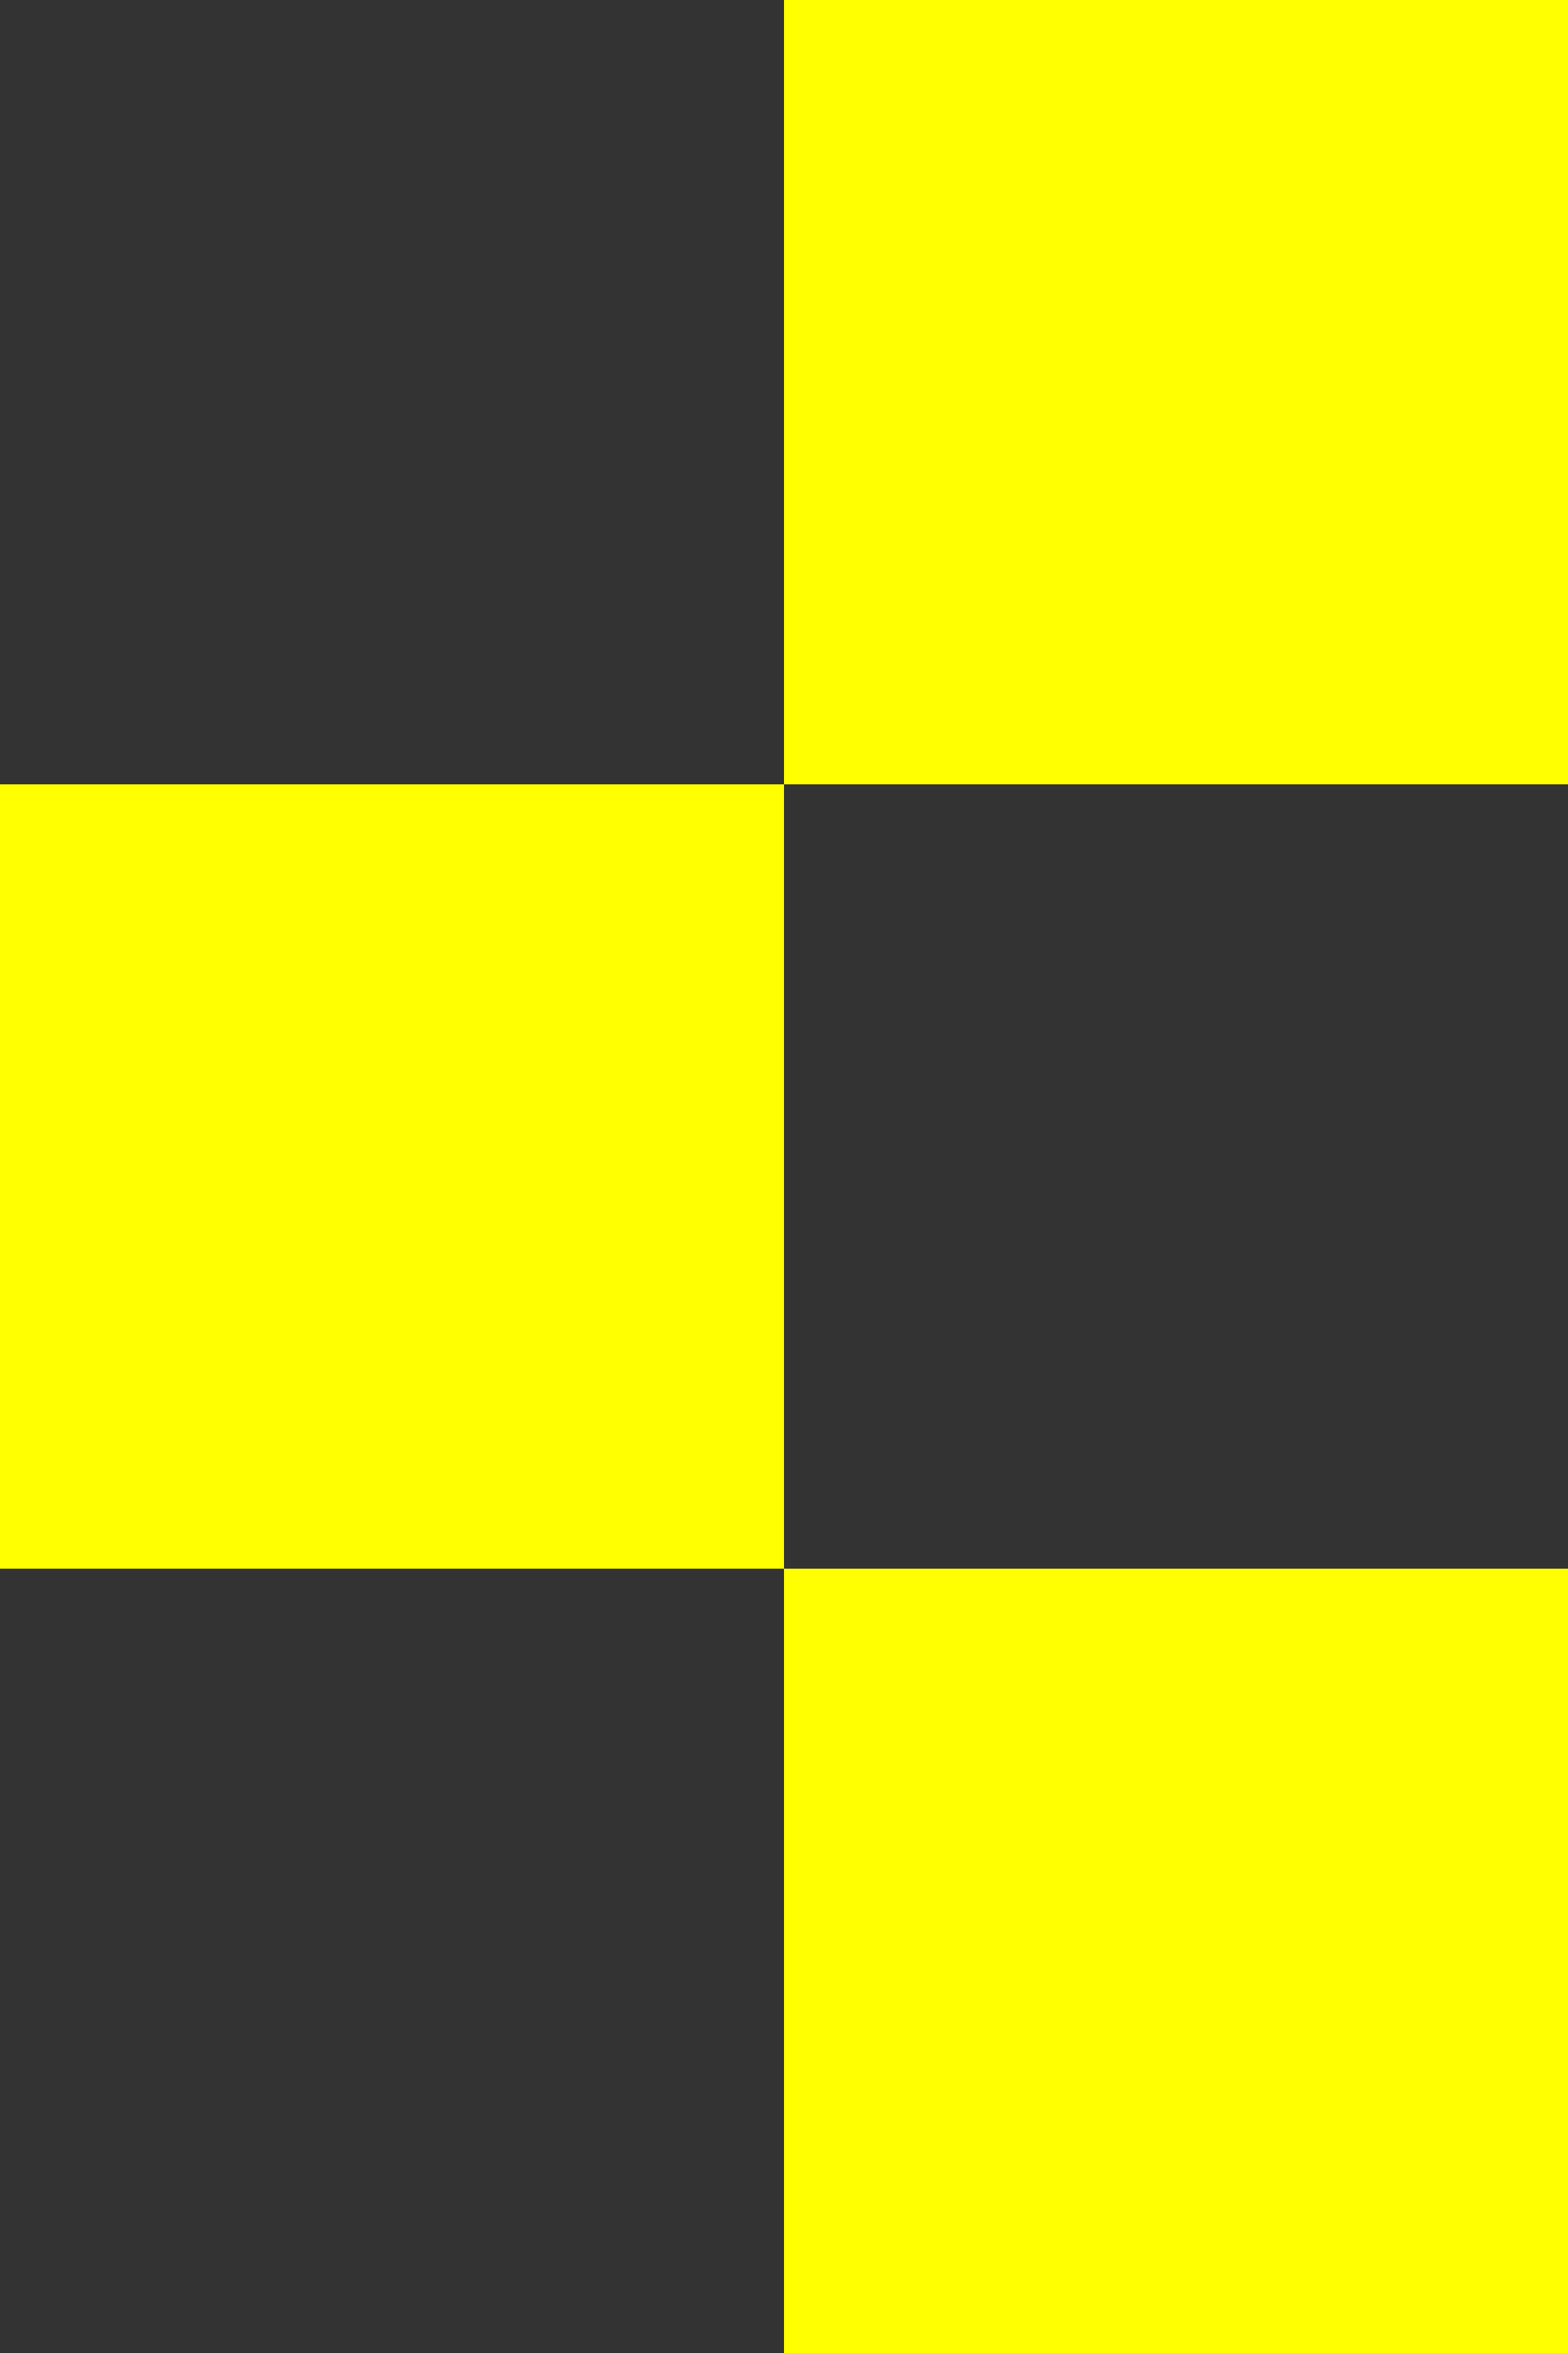
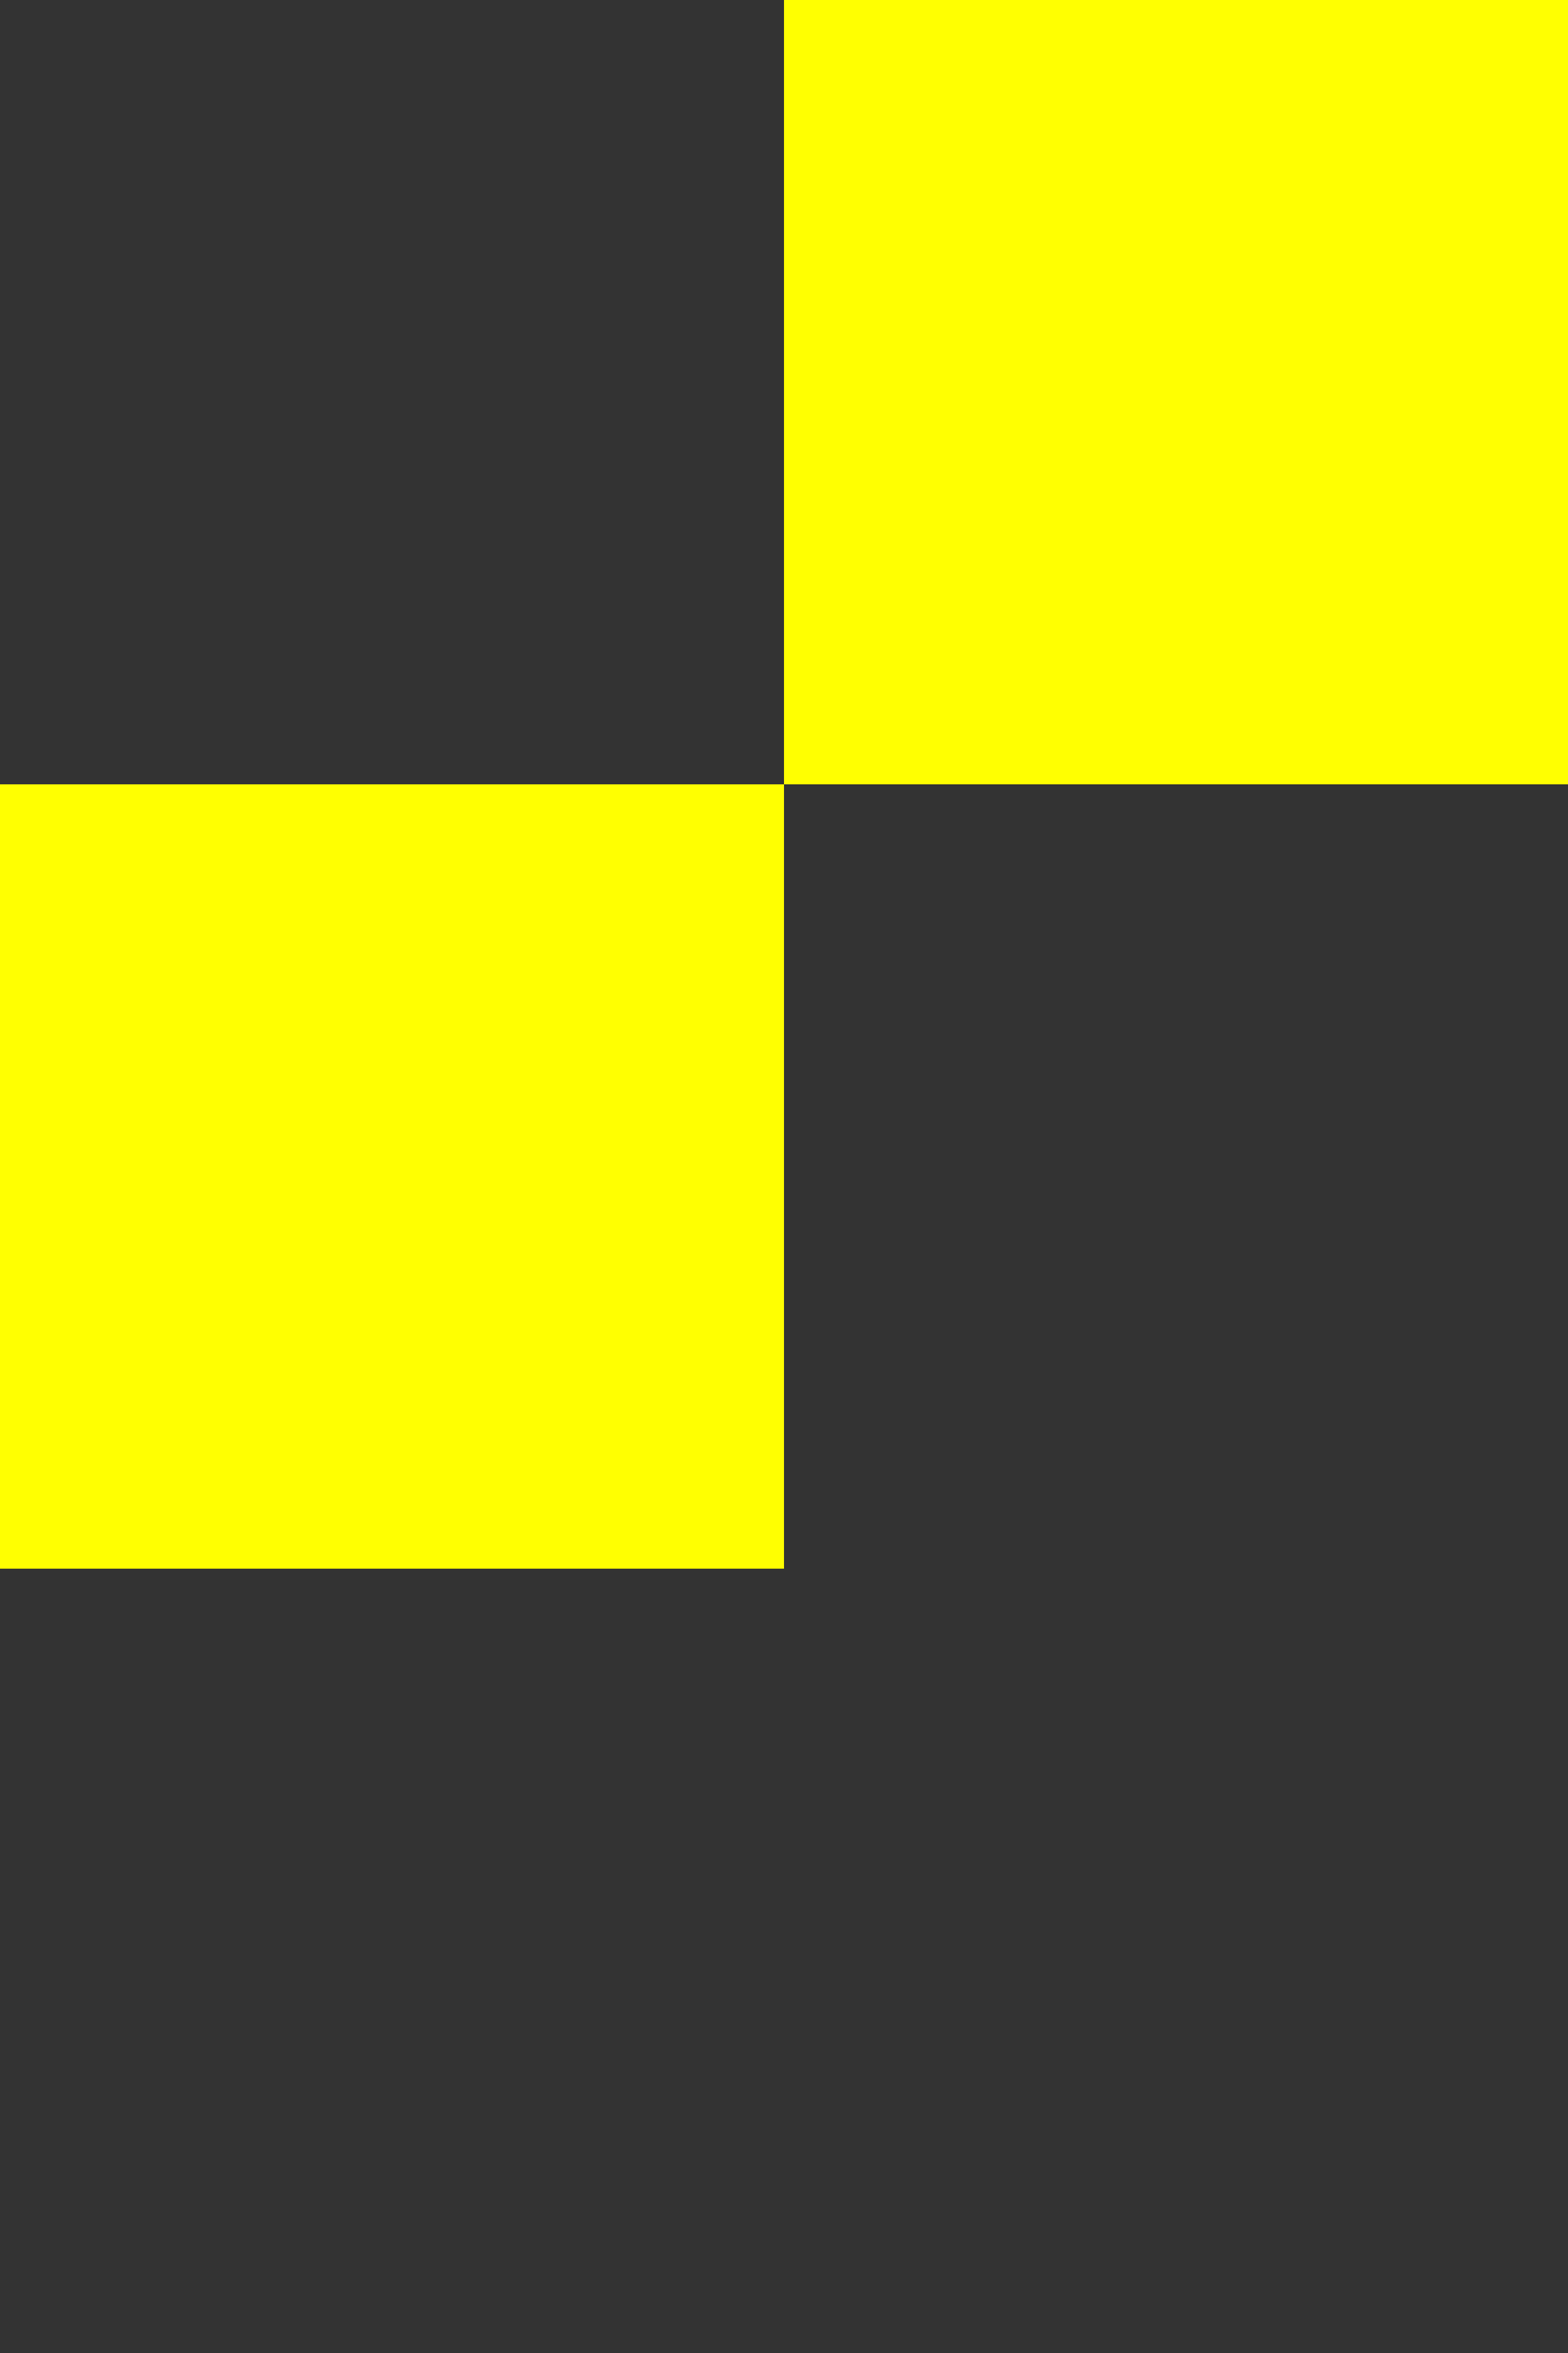
<svg xmlns="http://www.w3.org/2000/svg" width="16" height="24" viewBox="0 0 16 24" fill="none">
  <rect x="0" y="0" width="16" height="24" fill="#333333" stroke="none" />
  <rect y="8" width="8" height="8" fill="#FFFF01" />
-   <rect x="8" y="16" width="8" height="8" fill="#FFFF01" />
  <rect x="8" width="8" height="8" fill="#FFFF01" />
</svg>